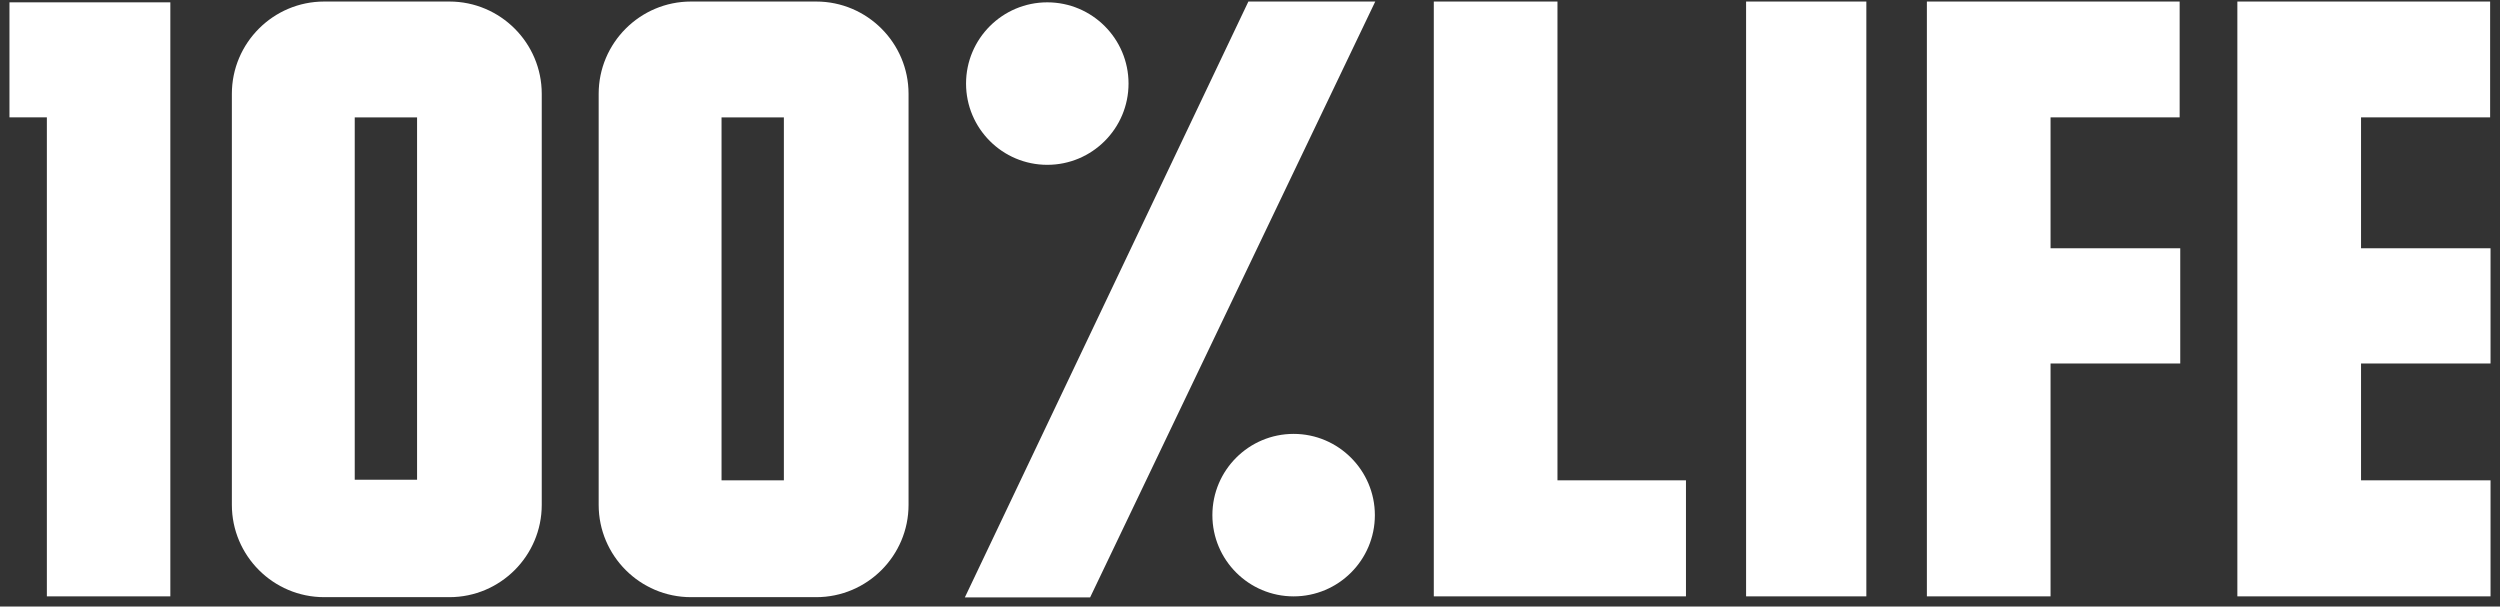
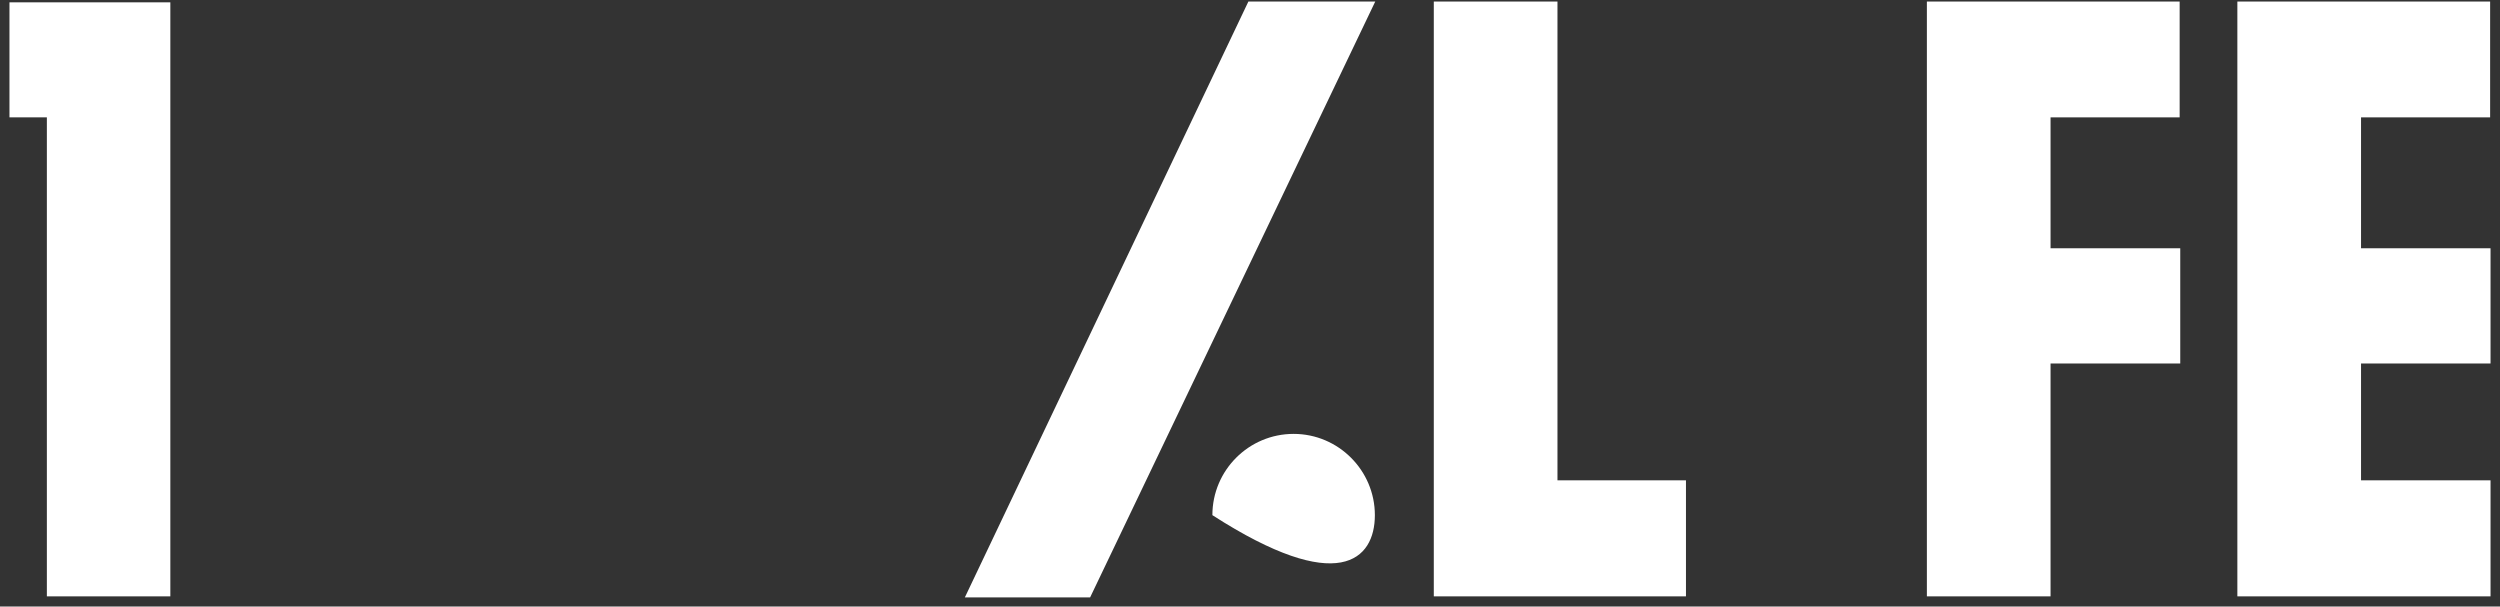
<svg xmlns="http://www.w3.org/2000/svg" viewBox="0 0 169 41" fill="none">
  <rect x="0" y="0" width="169" height="41" fill="#333333" stroke="none" />
  <path d="M105.285 0.104H96.925V40.314H113.971V32.47H105.285V0.104Z" fill="white" />
-   <path d="M126.165 0.104H118.036V40.314H126.165V0.104Z" fill="white" />
  <path d="M138.617 7.934H147.344V0.104H130.257V40.314H138.617V24.572H147.385V16.783H138.617V7.934Z" fill="white" />
  <path d="M168.36 24.572V16.783H159.606V7.934H168.333V0.104H151.246V40.314H168.36V32.47H159.606V24.572H168.36Z" fill="white" />
  <path d="M65.264 40.3L65.224 40.382H73.693L92.928 0.185L92.969 0.104H84.391L65.264 40.3Z" fill="white" />
-   <path d="M87.449 29.331C84.418 29.331 81.957 31.792 81.957 34.824C81.957 37.855 84.418 40.315 87.449 40.315C90.48 40.315 92.941 37.855 92.941 34.824C92.941 31.806 90.48 29.331 87.449 29.331Z" fill="white" />
-   <path d="M70.797 11.142C73.829 11.142 76.289 8.681 76.289 5.65C76.289 2.618 73.829 0.158 70.797 0.158C67.766 0.158 65.305 2.618 65.305 5.65C65.305 8.681 67.766 11.142 70.797 11.142Z" fill="white" />
-   <path d="M30.382 0.104H21.913C18.474 0.104 15.674 2.904 15.674 6.343V34.129C15.674 37.568 18.474 40.368 21.913 40.368H30.382C33.822 40.368 36.622 37.568 36.622 34.129V6.343C36.622 2.904 33.822 0.104 30.382 0.104ZM28.194 7.934V32.43H23.98V7.934H28.194Z" fill="white" />
-   <path d="M55.178 0.104H46.709C43.27 0.104 40.47 2.904 40.47 6.343V34.129C40.47 37.568 43.27 40.368 46.709 40.368H55.178C58.617 40.368 61.418 37.568 61.418 34.129V6.343C61.418 2.904 58.617 0.104 55.178 0.104ZM52.99 7.934V32.47H48.776V7.934H52.99Z" fill="white" />
+   <path d="M87.449 29.331C84.418 29.331 81.957 31.792 81.957 34.824C90.48 40.315 92.941 37.855 92.941 34.824C92.941 31.806 90.48 29.331 87.449 29.331Z" fill="white" />
  <path d="M0.64 7.933H3.168V40.314H11.515V0.158H0.64V7.933Z" fill="white" />
</svg>